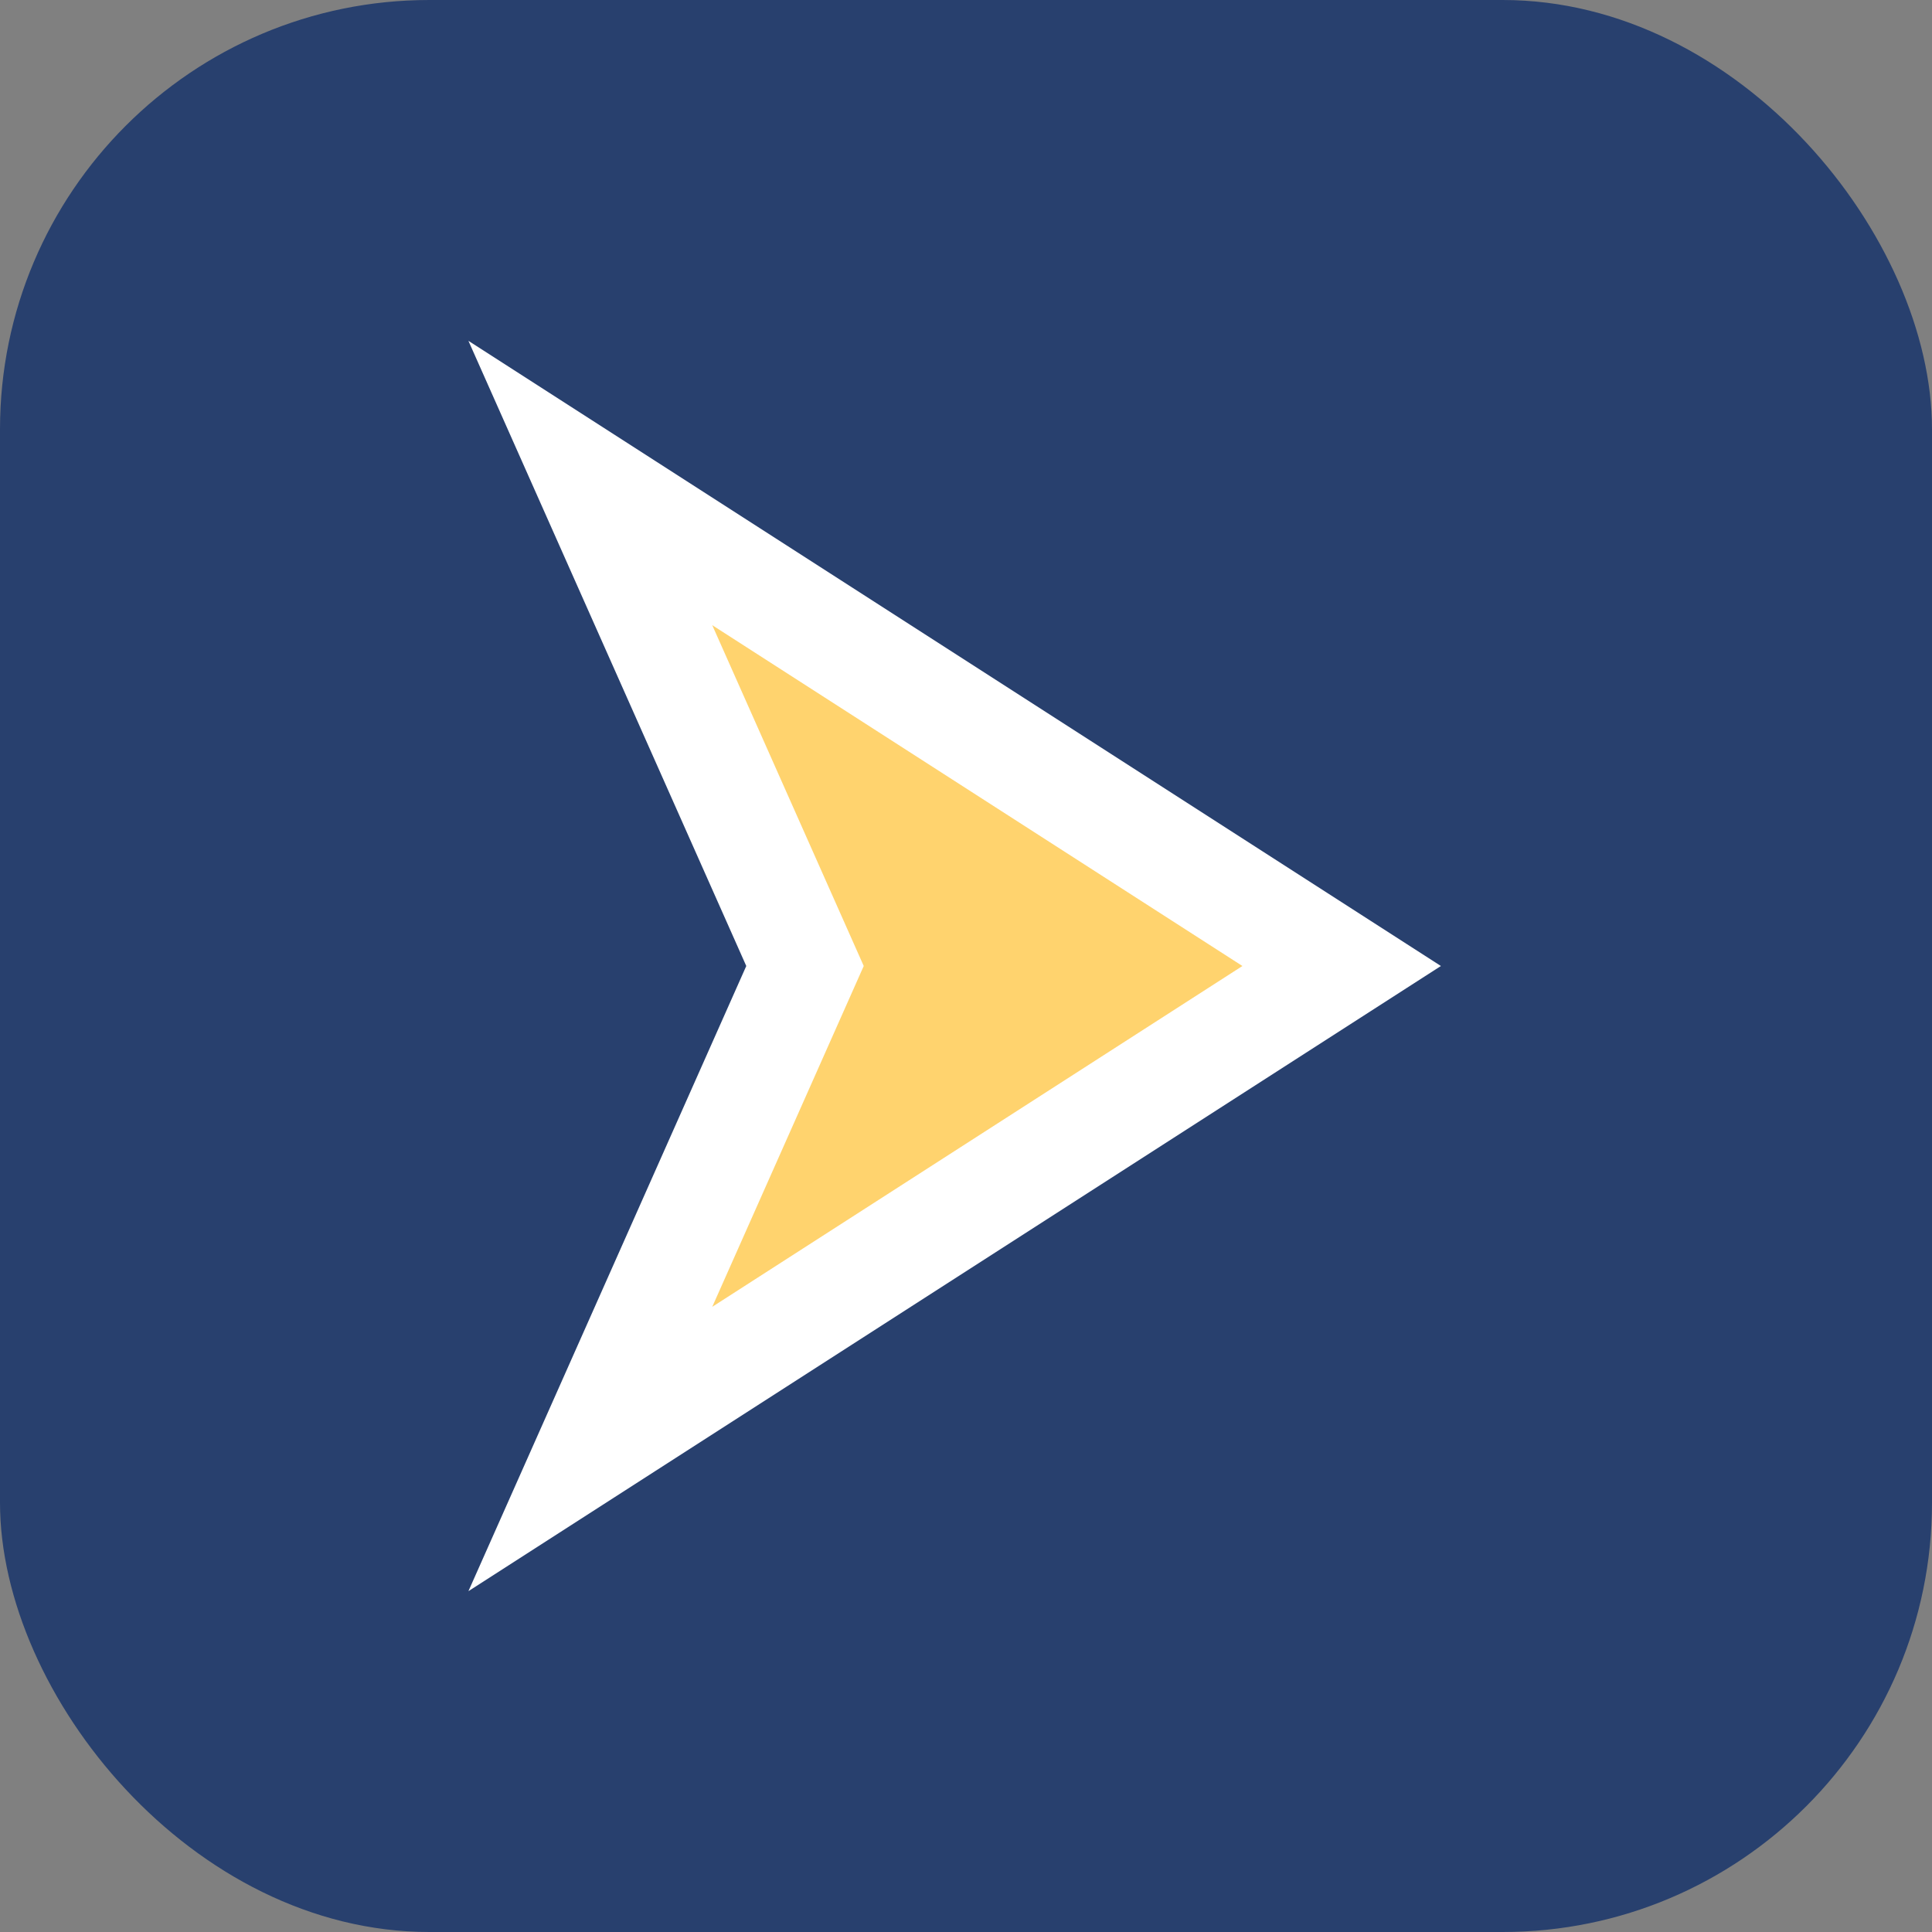
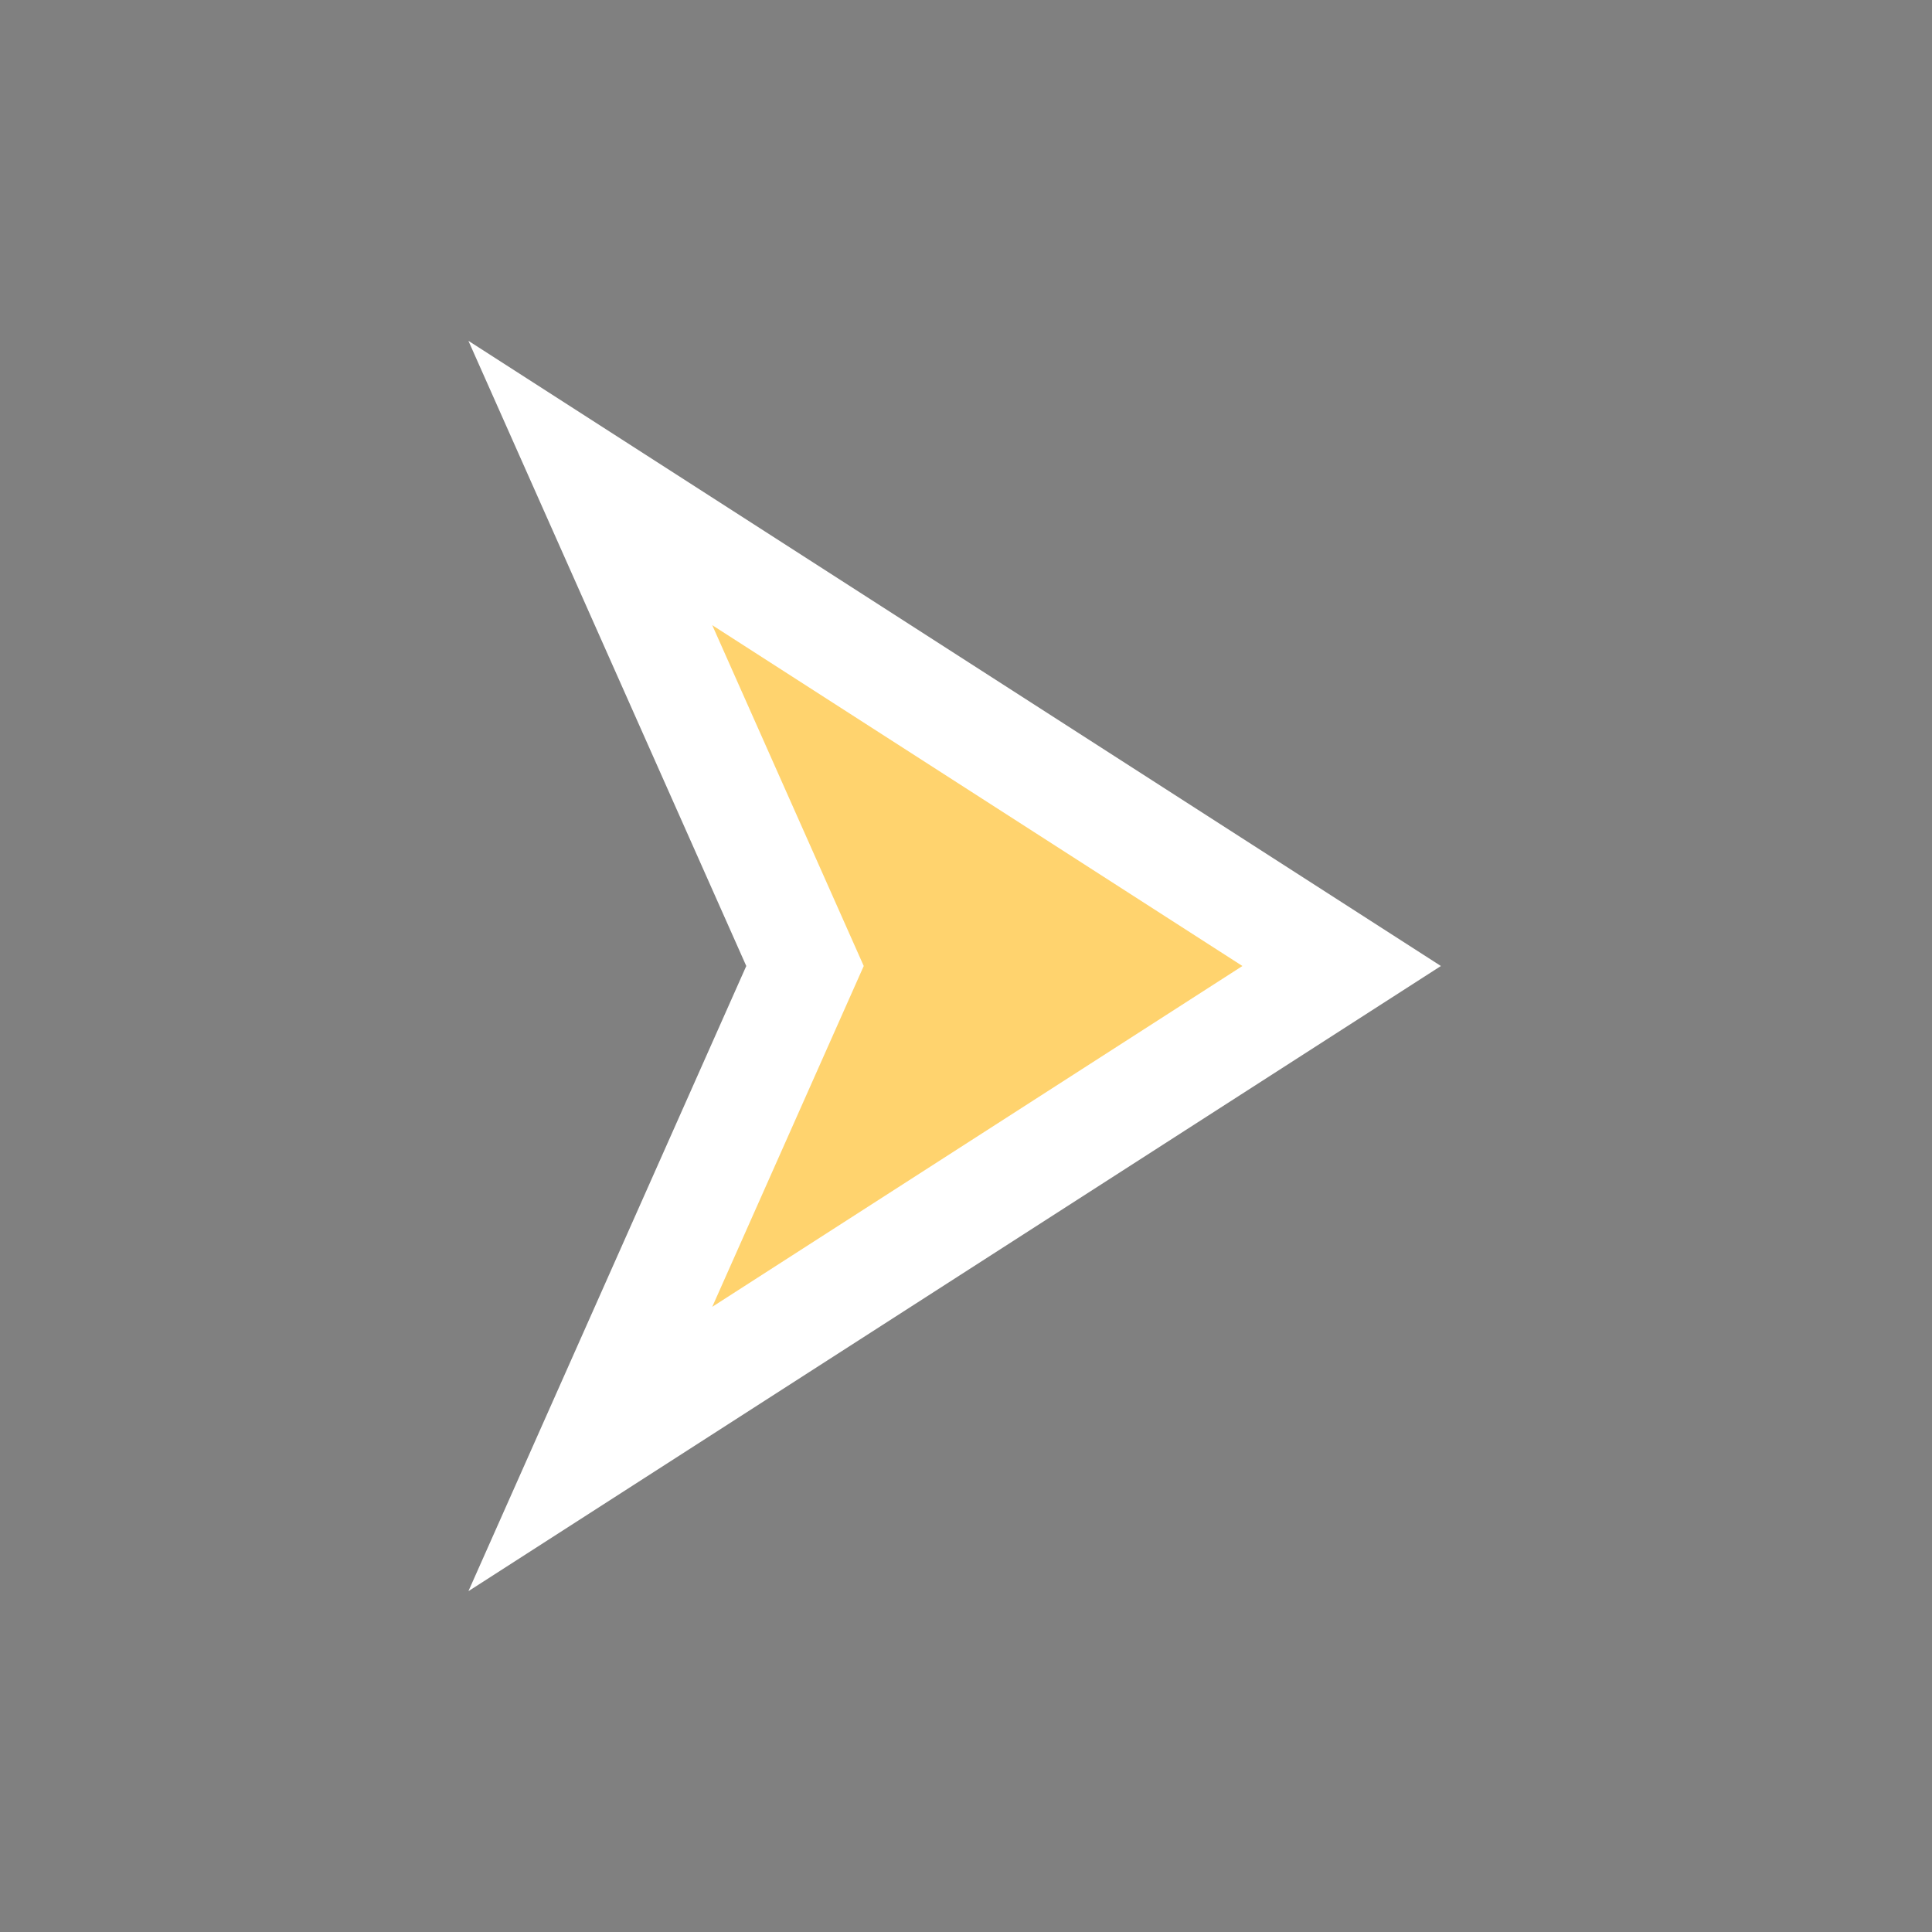
<svg xmlns="http://www.w3.org/2000/svg" width="36" height="36" viewBox="0 0 36 36">
  <rect x="0" y="0" width="36" height="36" fill="#808080" stroke="none" />
-   <rect width="36" height="36" rx="8" fill="#28406E" />
  <polygon points="11,27 25,18 11,9 15,18" fill="#FFD36E" stroke="#FFF" stroke-width="2" />
</svg>